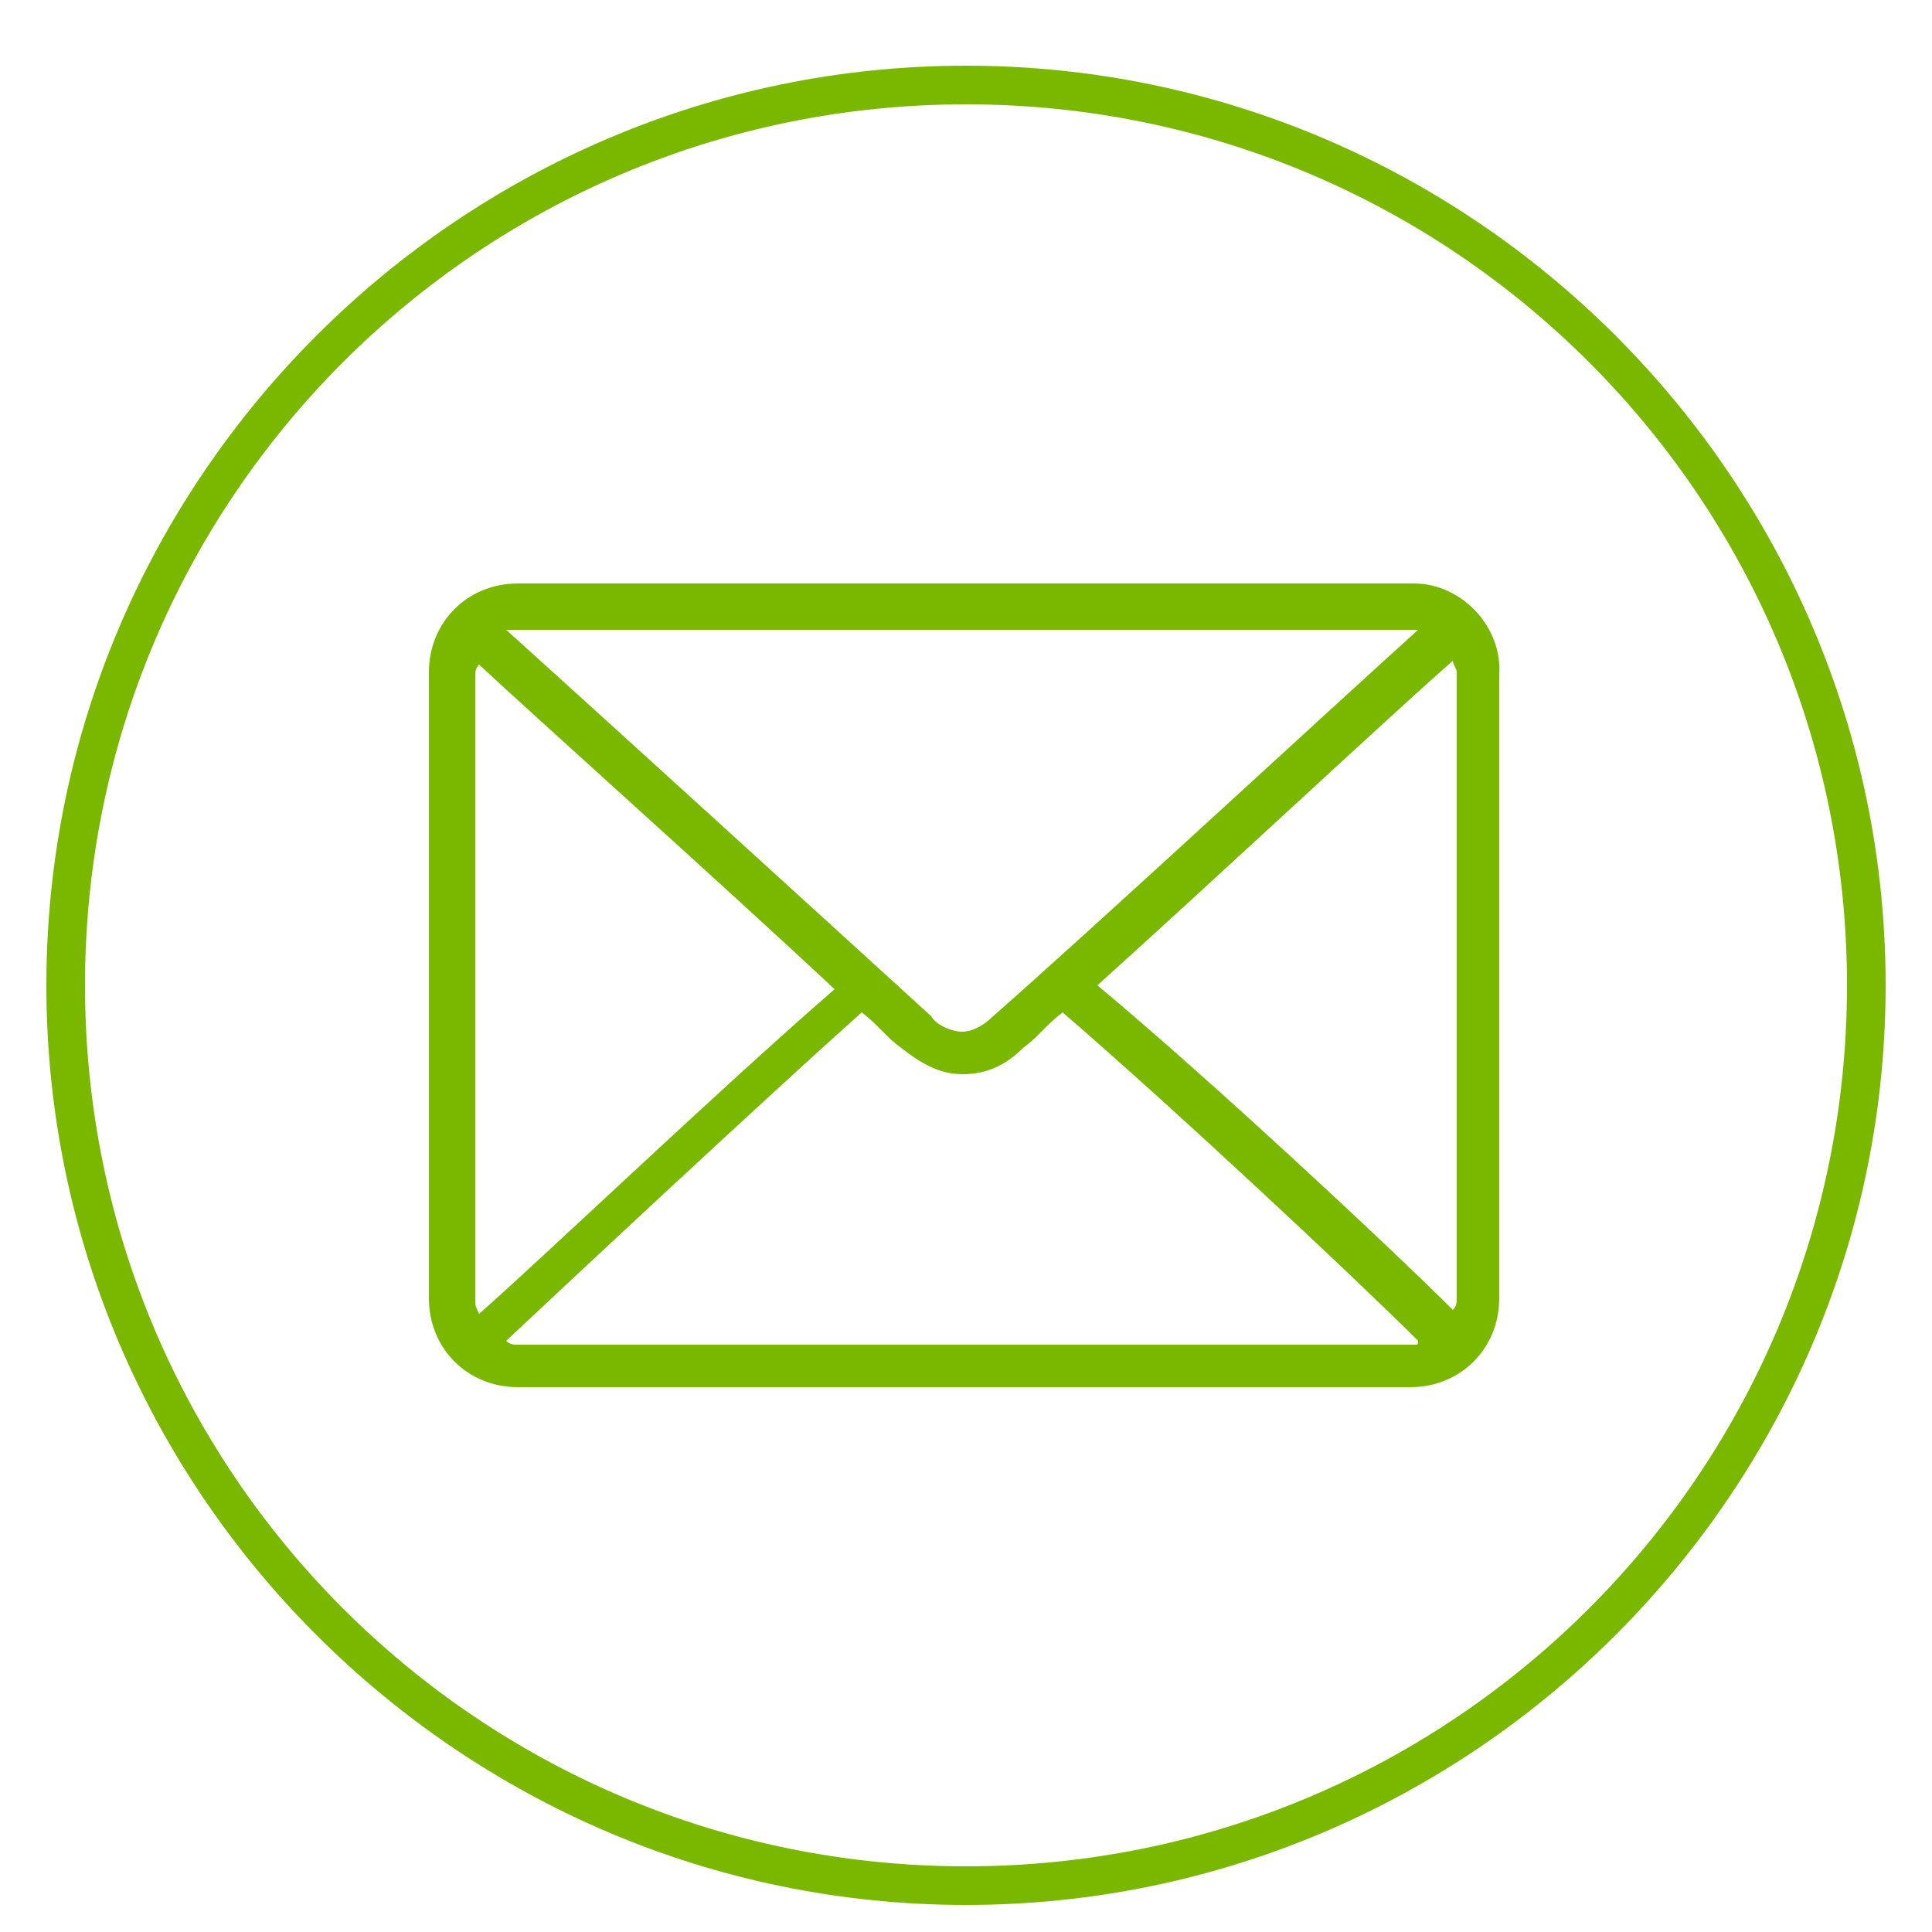
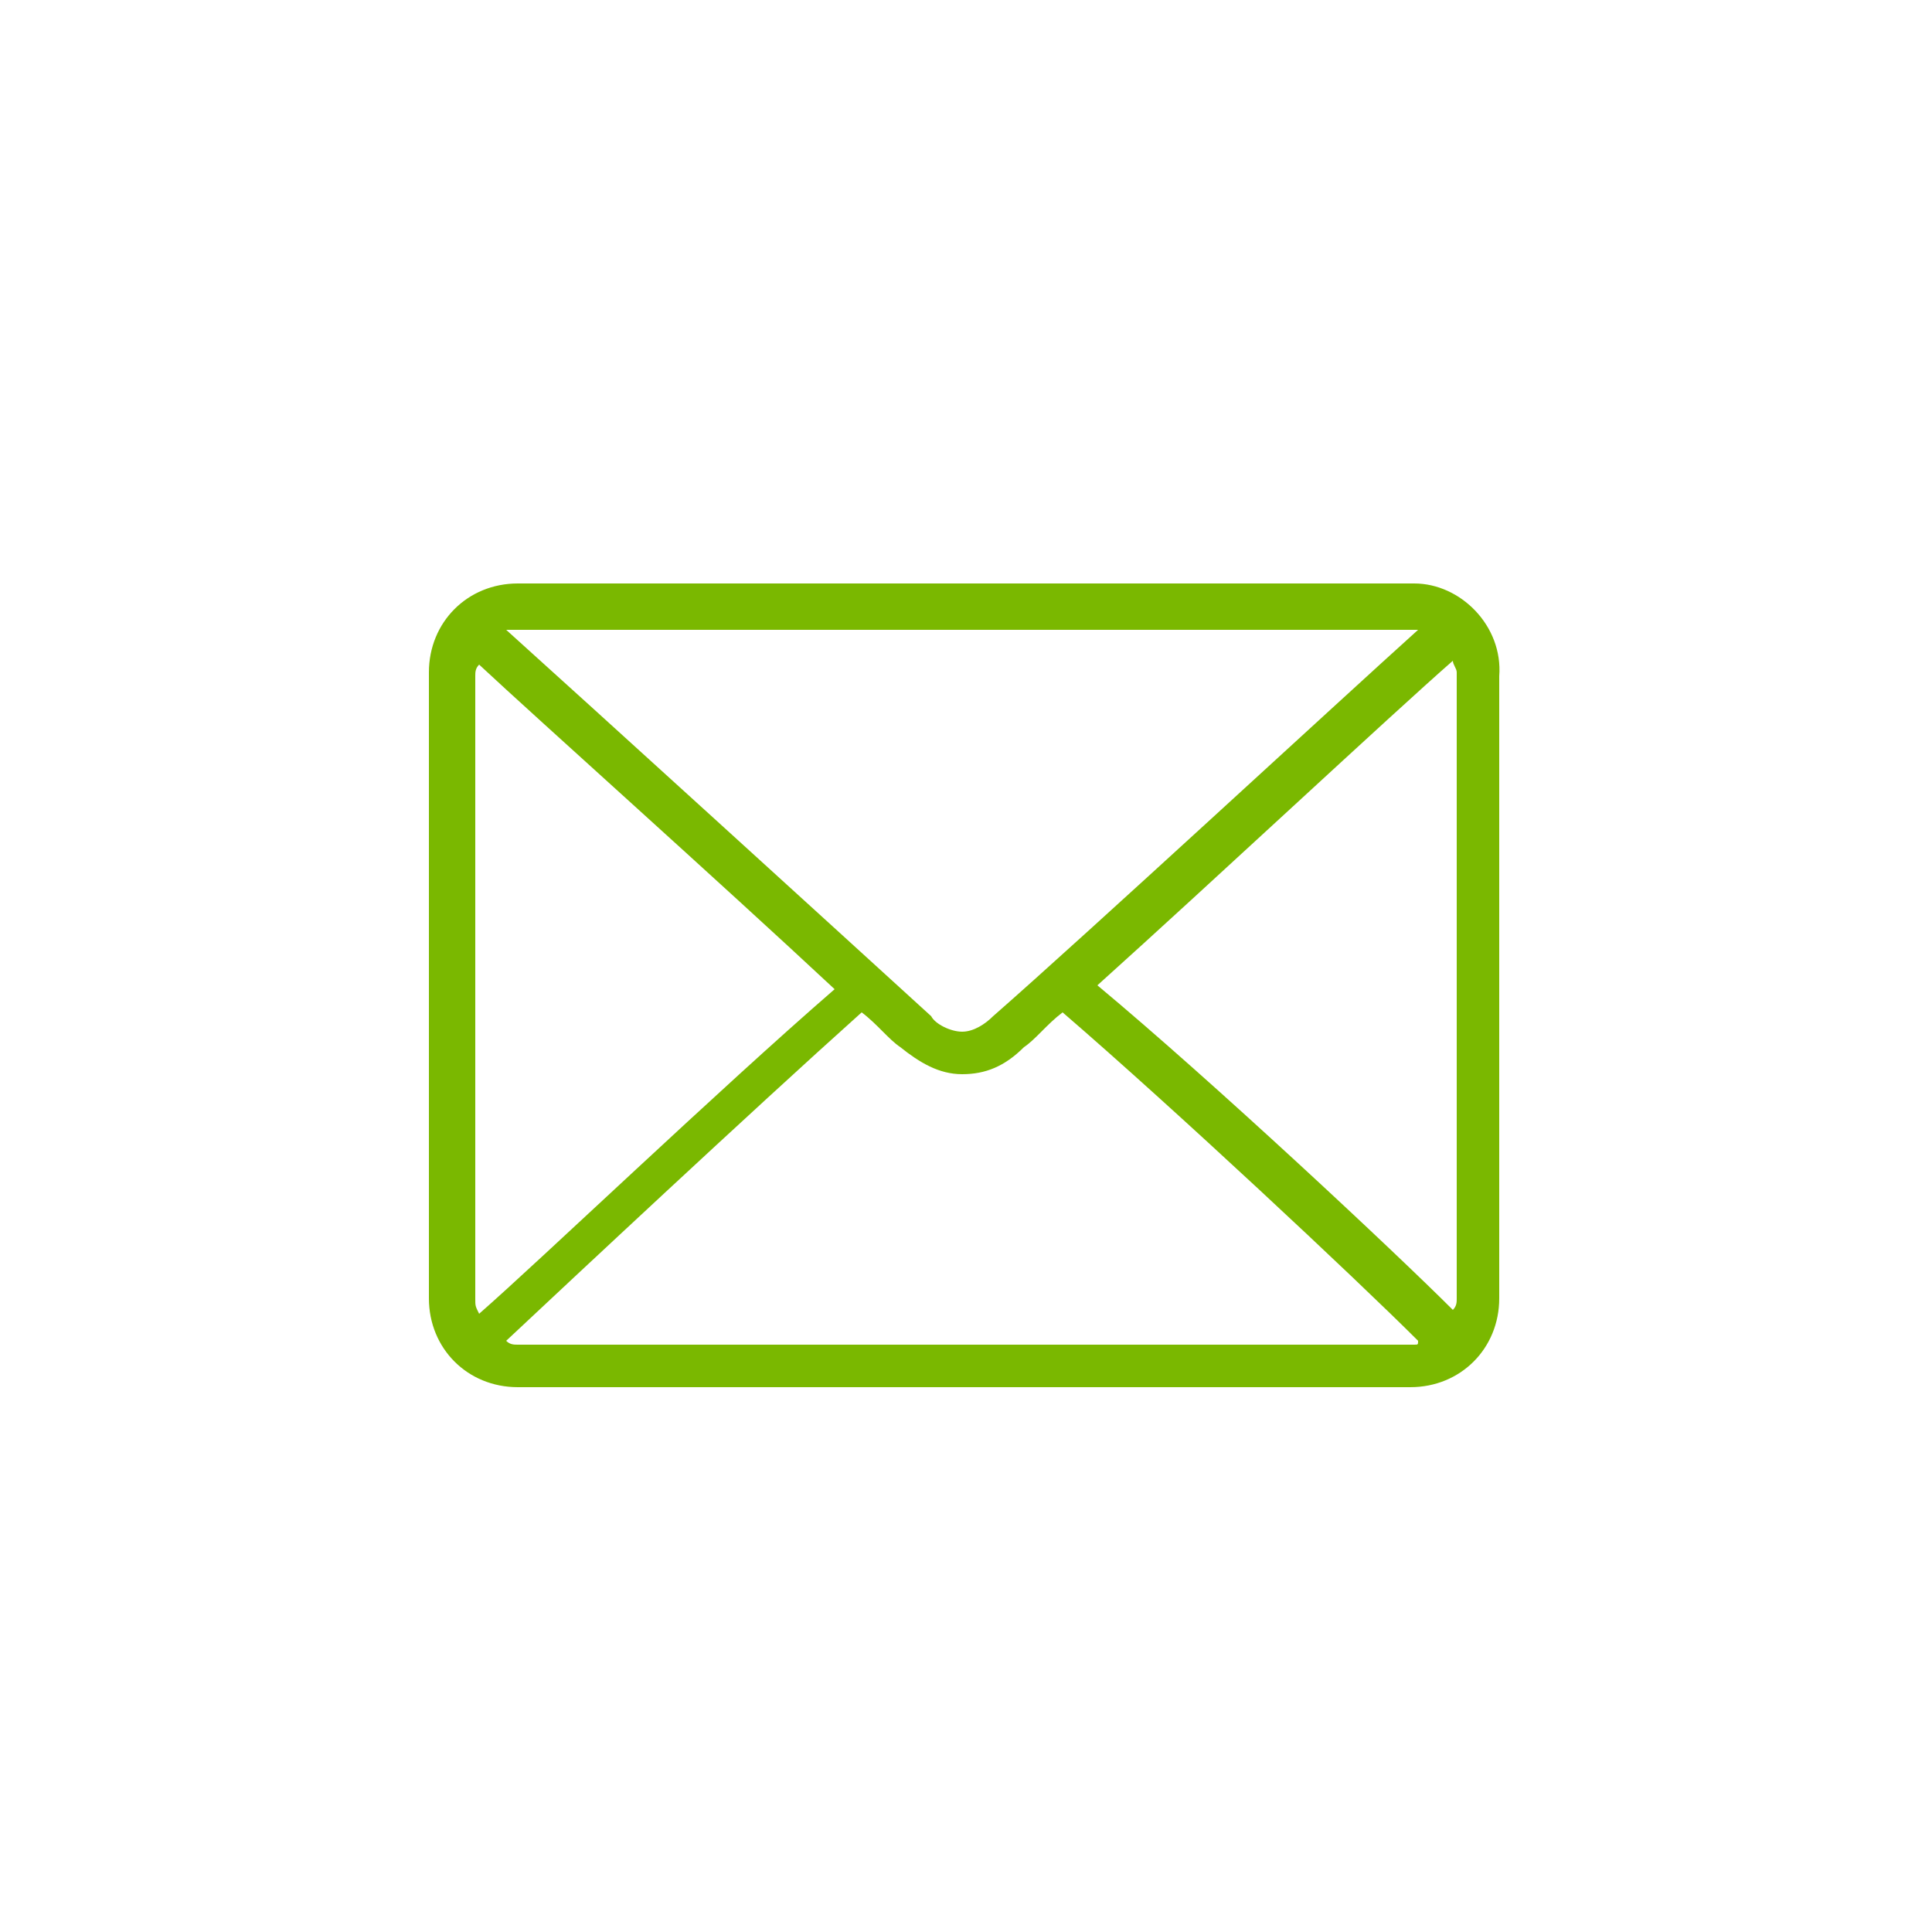
<svg xmlns="http://www.w3.org/2000/svg" id="Capa_1" x="0px" y="0px" viewBox="-12 13 50 50" style="enable-background:new -12 13 50 50;" xml:space="preserve">
  <style type="text/css">
	.st0{fill:#7AB800;}
</style>
  <g id="XMLID_737_">
    <g id="XMLID_1745_">
-       <path class="st0" d="M13,62.3c-13.1,0-23.8-10.7-23.8-23.8S-0.1,14.7,13,14.7s23.8,10.7,23.8,23.8S26.1,62.3,13,62.3z M13,15.7    C0.4,15.7-9.8,25.9-9.8,38.5c0,12.6,10.2,22.8,22.8,22.8c12.6,0,22.8-10.2,22.8-22.8C35.8,25.9,25.6,15.7,13,15.7z" />
-     </g>
+       </g>
    <g id="XMLID_1725_">
      <g id="XMLID_99_">
        <g id="XMLID_100_">
          <g id="XMLID_101_">
            <path class="st0" d="M24.6,28.1H1.4c-1.3,0-2.3,1-2.3,2.3v16.2c0,1.3,1,2.3,2.3,2.3h23.1c1.3,0,2.3-1,2.3-2.3V30.5       C26.9,29.2,25.8,28.1,24.6,28.1z M1.4,29.3h23.1c0.1,0,0.2,0,0.2,0c-2,1.8-8.6,7.9-11,10c-0.2,0.2-0.5,0.4-0.8,0.4       s-0.7-0.2-0.8-0.4c-2.3-2.1-9-8.2-11-10C1.3,29.3,1.3,29.3,1.4,29.3z M0.3,46.6V30.5c0-0.1,0-0.2,0.1-0.3       c1.5,1.4,6.2,5.6,9.2,8.4c-3,2.6-7.6,7-9.2,8.4C0.3,46.8,0.3,46.8,0.3,46.6z M24.6,47.8H1.4c-0.1,0-0.2,0-0.3-0.1       c1.6-1.5,6.3-5.9,9.2-8.5c0.4,0.3,0.7,0.7,1,0.9c0.5,0.4,1,0.7,1.6,0.7s1.1-0.2,1.6-0.7c0.3-0.2,0.6-0.6,1-0.9       c2.9,2.5,7.6,6.9,9.2,8.5C24.7,47.8,24.7,47.8,24.6,47.8z M25.7,46.6c0,0.1,0,0.2-0.1,0.3c-1.5-1.5-6.2-5.9-9.2-8.4       c3-2.7,7.6-7,9.2-8.4c0,0.1,0.1,0.2,0.1,0.3V46.6z" />
          </g>
        </g>
      </g>
    </g>
  </g>
</svg>